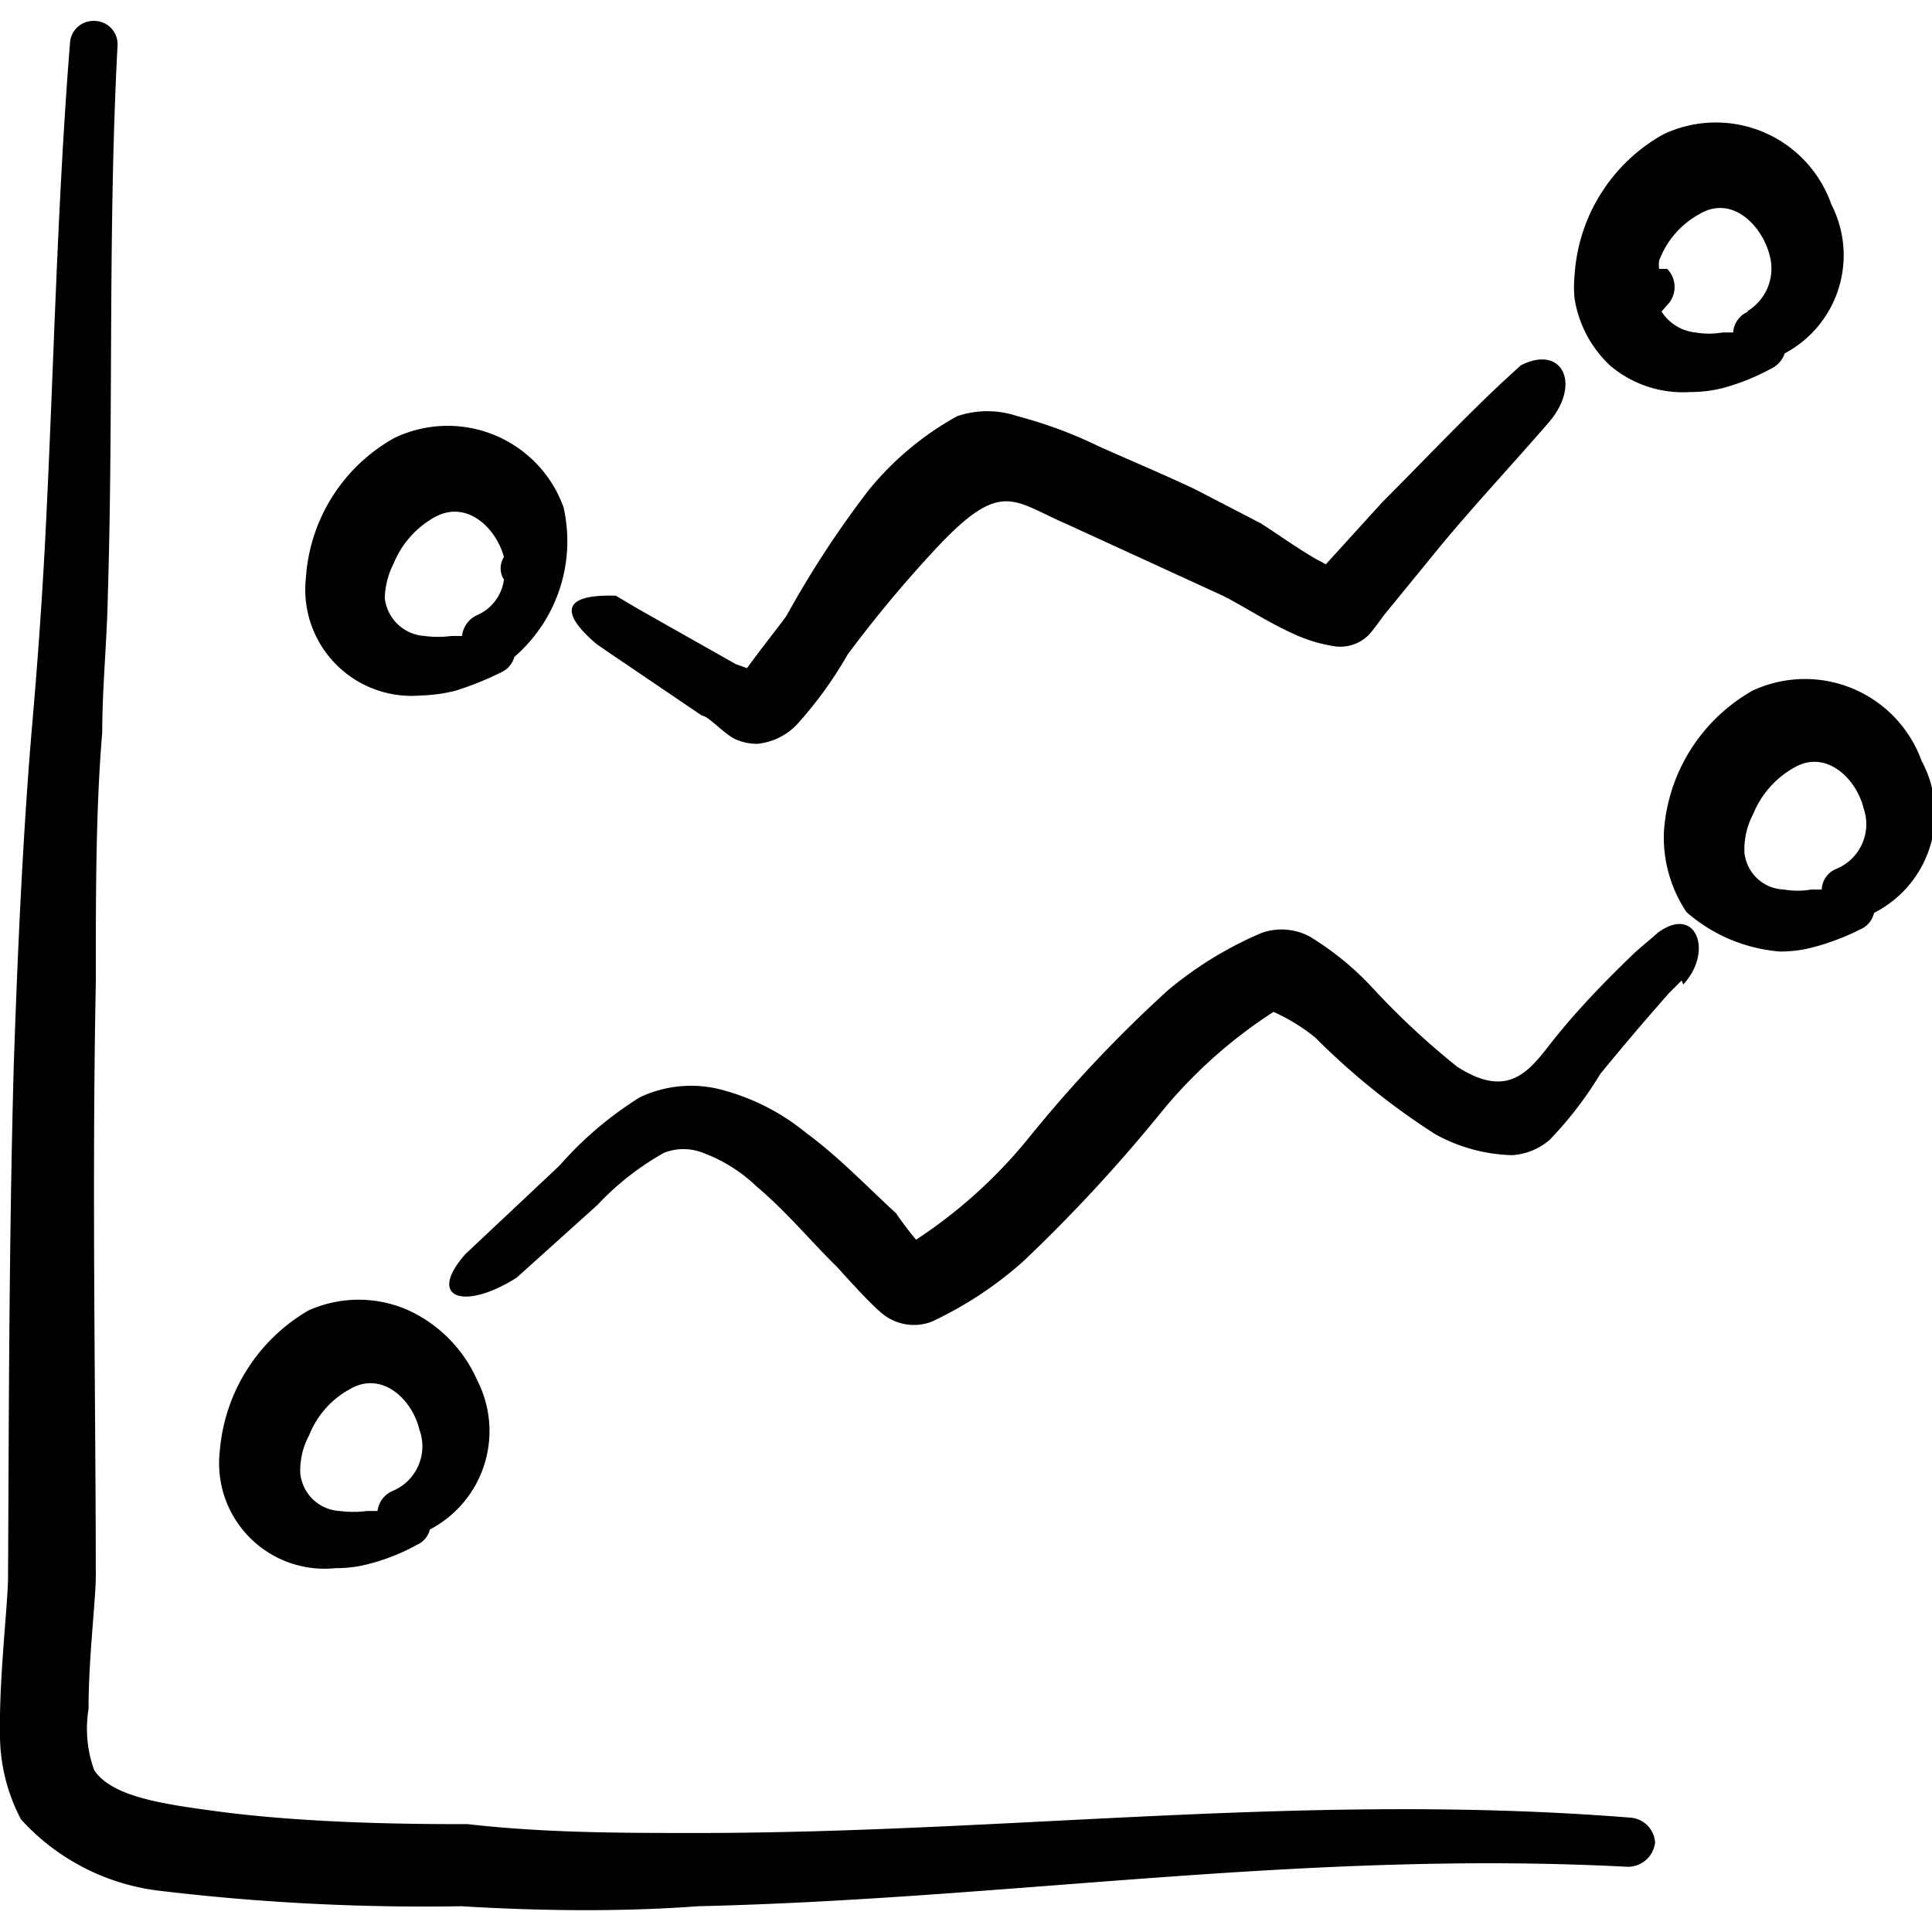
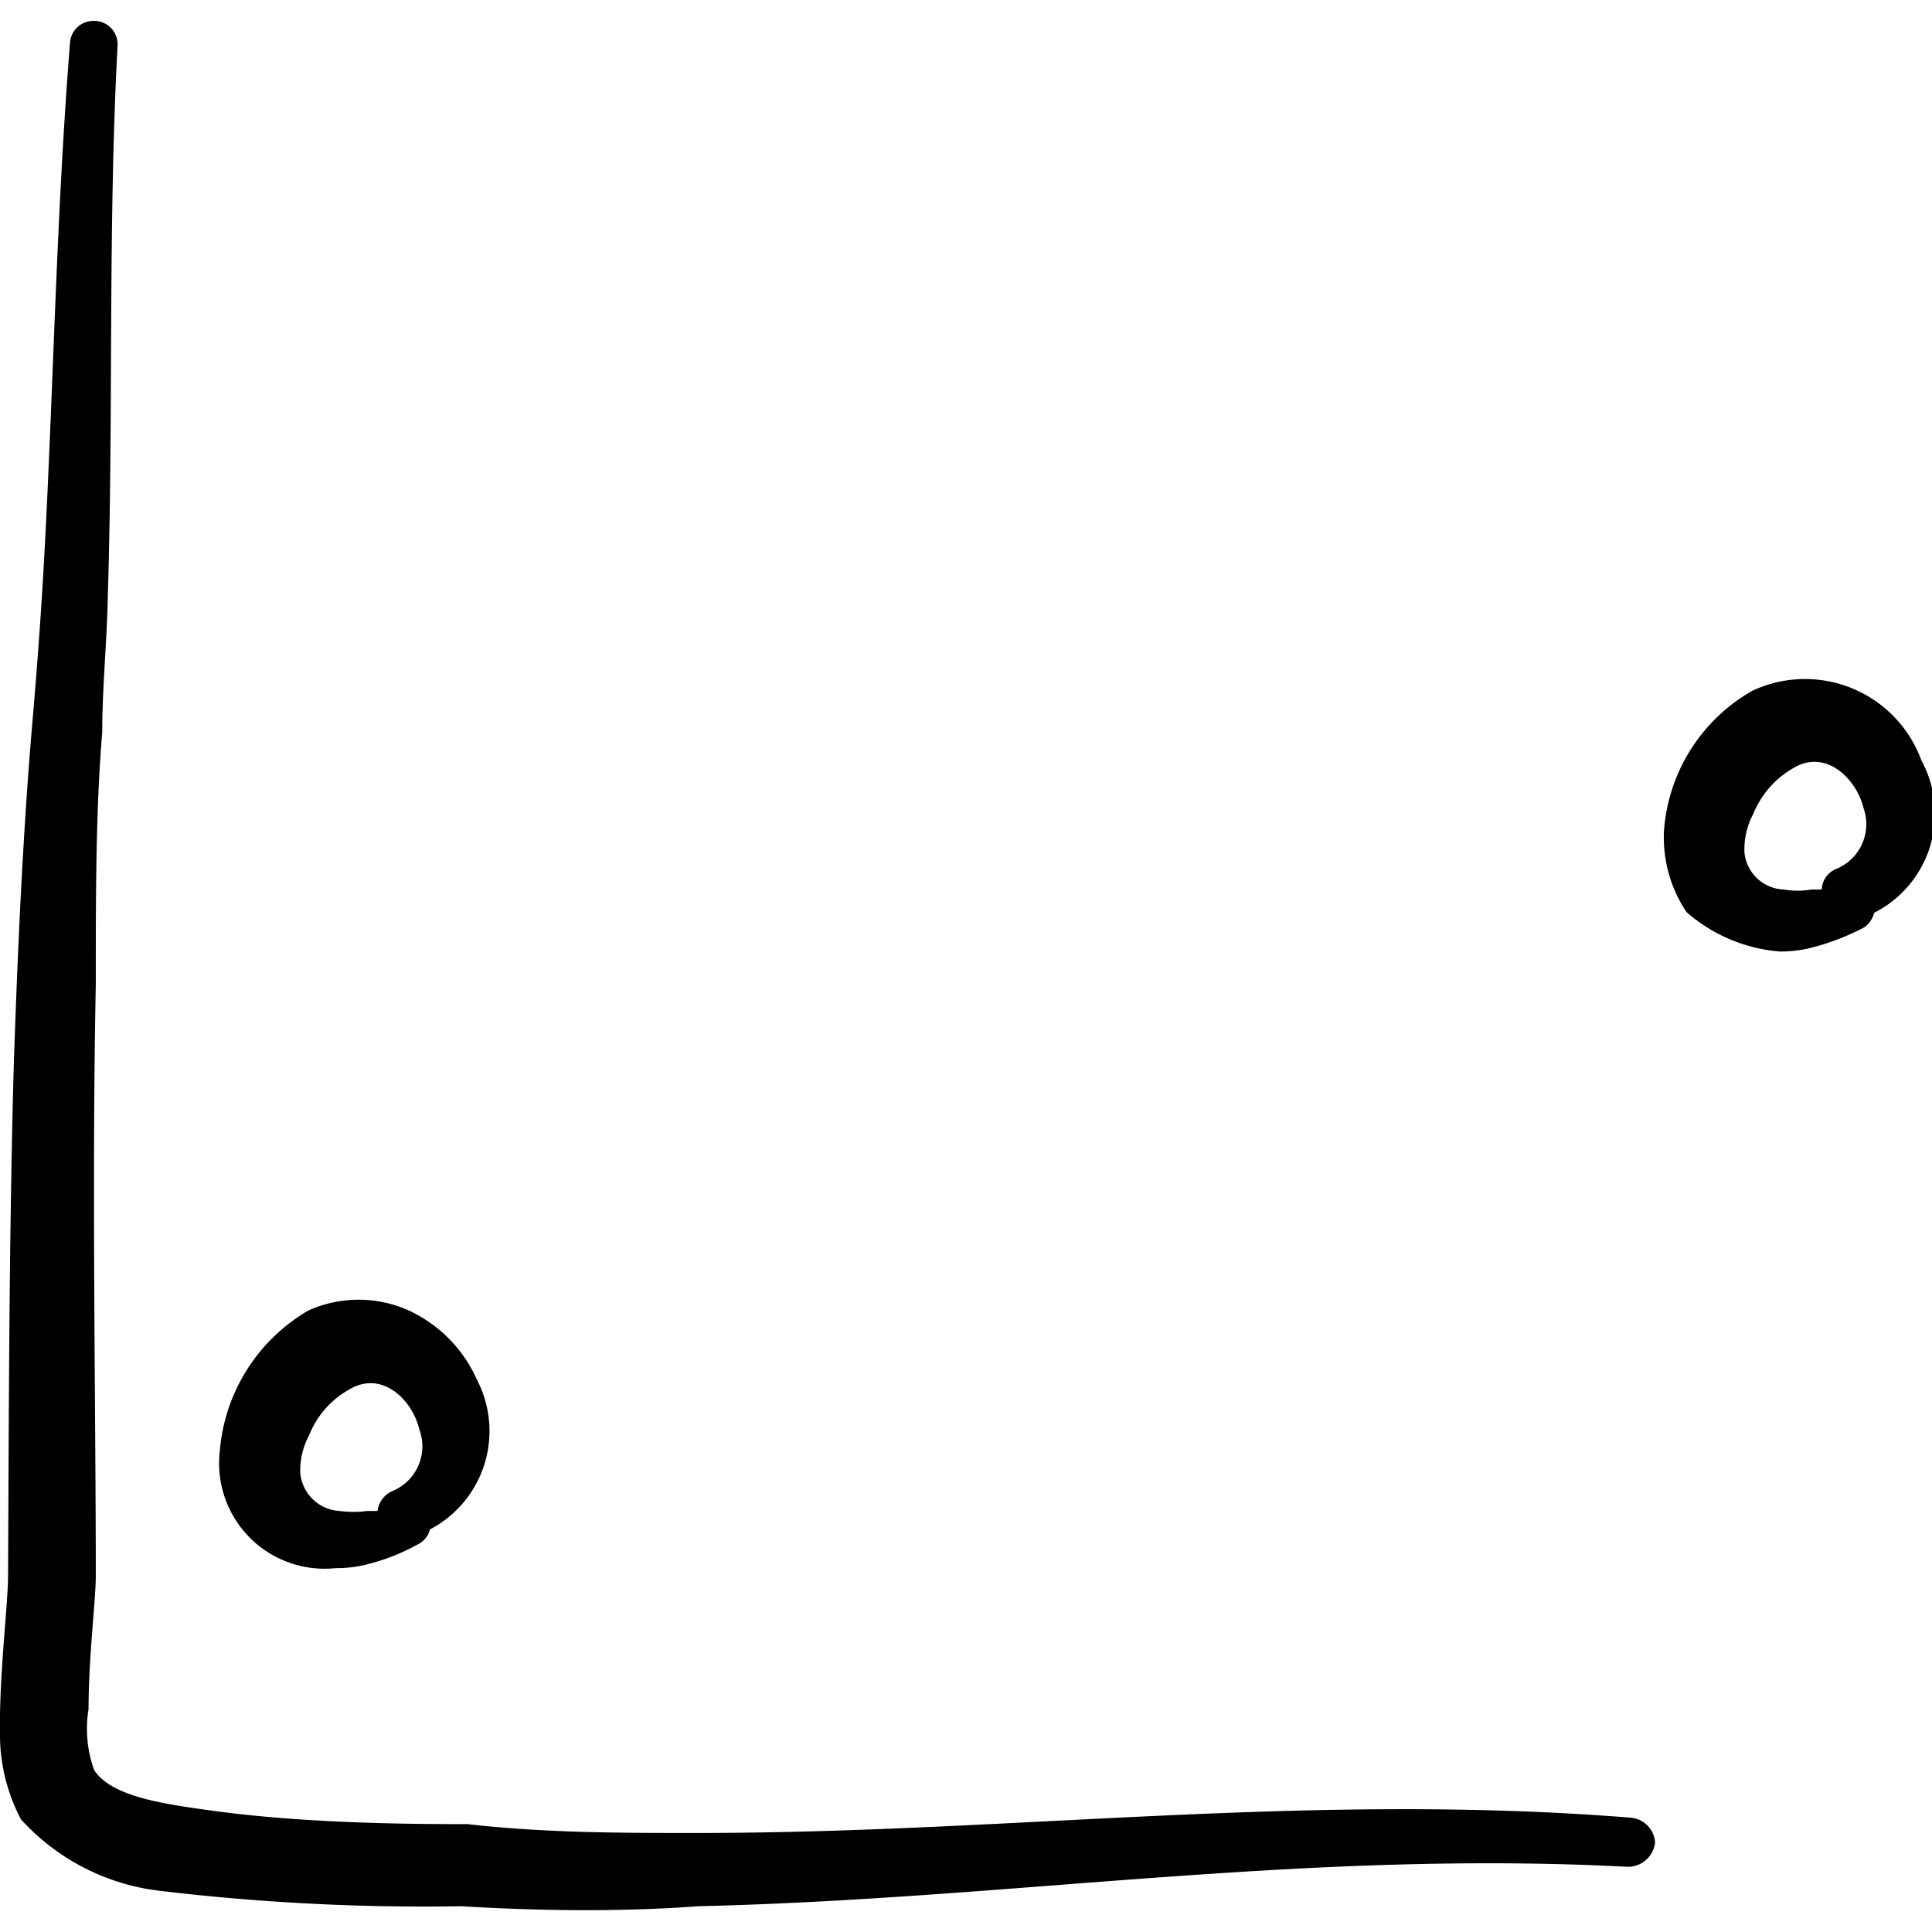
<svg xmlns="http://www.w3.org/2000/svg" viewBox="0 0 24 24" height="48" width="48">
  <g>
    <path d="M20.26,22.58c-4-.32-7.71.19-11.6.19-.93,0-1.89,0-2.85-.11-.55,0-1.93,0-3.12-.16-.67-.09-1.3-.18-1.52-.51a1.52,1.52,0,0,1-.07-.76c0-.64.09-1.36.09-1.65,0-2.09-.05-4.85,0-7.35,0-1.12,0-2.19.08-3.13,0-.57.06-1.14.07-1.72.07-2.27,0-4.54.12-6.81A.29.29,0,0,0,1.16.26.29.29,0,0,0,.87.53c-.16,2-.2,4-.3,6C.53,7.35.47,8.2.4,9,.29,10.28.22,11.75.17,13.27c-.06,2.2-.06,4.5-.07,6.31,0,.34-.11,1.23-.1,1.93A2.26,2.26,0,0,0,.26,22.6,2.76,2.76,0,0,0,2,23.49a27.65,27.65,0,0,0,3.73.19c1,.06,2,.07,2.94,0,3.88-.09,7.53-.7,11.55-.49a.34.34,0,0,0,.34-.3A.33.33,0,0,0,20.26,22.58Z" fill="#000000" fill-rule="evenodd" />
    <g>
-       <path d="M7,6.3a1.53,1.53,0,0,0-2.1-.86,2.15,2.15,0,0,0-1.1,1.74A1.32,1.32,0,0,0,5.22,8.64a2,2,0,0,0,.44-.06,4,4,0,0,0,.57-.23.3.3,0,0,0,.16-.19A1.9,1.9,0,0,0,7,6.3ZM5.93,7.64a.32.32,0,0,0-.19.26l-.13,0a1.29,1.29,0,0,1-.34,0,.53.53,0,0,1-.49-.47A1,1,0,0,1,4.89,7a1.16,1.16,0,0,1,.5-.57c.4-.23.77.12.87.49a.26.26,0,0,0,0,.28A.56.56,0,0,1,5.93,7.64Z" fill="#000000" fill-rule="evenodd" />
-       <path d="M20,4.54a1.4,1.4,0,0,0,1,.33,1.61,1.61,0,0,0,.44-.06A2.75,2.75,0,0,0,22,4.58a.32.32,0,0,0,.17-.19,1.38,1.38,0,0,0,.58-1.85,1.52,1.52,0,0,0-2.09-.87,2.16,2.16,0,0,0-1.1,1.75,1.45,1.45,0,0,0,0,.29A1.45,1.45,0,0,0,20,4.54Zm1.72-.67a.3.3,0,0,0-.19.26l-.13,0a1,1,0,0,1-.34,0,.57.57,0,0,1-.42-.26l.07-.08a.32.32,0,0,0,0-.45s-.07,0-.1,0a.42.42,0,0,1,0-.1,1.09,1.09,0,0,1,.5-.58c.4-.24.77.13.87.5A.62.62,0,0,1,21.7,3.87Z" fill="#000000" fill-rule="evenodd" />
-       <path d="M7.41,8l.13.09,1.18.8c.07,0,.25.2.39.28a.64.64,0,0,0,.3.07A.79.79,0,0,0,9.9,9a5,5,0,0,0,.63-.87A15.6,15.6,0,0,1,11.64,6.8c.8-.85.94-.58,1.61-.29l1.94.89c.24.12.56.33.87.47a1.88,1.88,0,0,0,.53.16A.5.5,0,0,0,17,7.89c.06-.06.19-.25.21-.27l.67-.82c.43-.52.88-1,1.34-1.53l0,0c.44-.49.19-1-.33-.73l-.24.22c-.51.48-1,1-1.48,1.48l-.7.77h0l-.13-.07c-.24-.14-.49-.32-.68-.44l-.81-.42c-.4-.19-.81-.36-1.21-.54a5.47,5.47,0,0,0-1-.37,1.17,1.17,0,0,0-.75,0,3.76,3.76,0,0,0-1.1.92A12.32,12.32,0,0,0,9.77,7.65c-.07.1-.31.4-.49.65l-.14-.05L7.92,7.56,7.65,7.4C7,7.38,6.94,7.6,7.41,8Z" fill="#000000" fill-rule="evenodd" />
-     </g>
+       </g>
    <g>
      <path d="M5.08,16.28a1.52,1.52,0,0,0-1.25,0,2.23,2.23,0,0,0-1.1,1.75,1.31,1.31,0,0,0,1.44,1.45,1.56,1.56,0,0,0,.44-.06,2.52,2.52,0,0,0,.57-.23A.28.28,0,0,0,5.34,19a1.38,1.38,0,0,0,.59-1.85A1.72,1.72,0,0,0,5.08,16.28Zm-.2,2.24a.31.31,0,0,0-.19.25l-.13,0a1.3,1.3,0,0,1-.34,0,.52.52,0,0,1-.49-.47.92.92,0,0,1,.11-.47,1.12,1.12,0,0,1,.5-.57c.4-.24.78.12.87.5A.6.6,0,0,1,4.88,18.52Z" fill="#000000" fill-rule="evenodd" />
      <path d="M23.87,9.45a1.54,1.54,0,0,0-2.1-.87,2.18,2.18,0,0,0-1.1,1.75,1.67,1.67,0,0,0,.28,1,2,2,0,0,0,1.16.49,1.56,1.56,0,0,0,.44-.06,3,3,0,0,0,.57-.22.29.29,0,0,0,.16-.2A1.38,1.38,0,0,0,23.87,9.45Zm-1.05,1.34a.29.29,0,0,0-.19.26l-.13,0a1,1,0,0,1-.34,0,.51.51,0,0,1-.49-.46.94.94,0,0,1,.11-.48,1.16,1.16,0,0,1,.5-.57c.4-.24.78.13.87.5A.6.6,0,0,1,22.82,10.79Z" fill="#000000" fill-rule="evenodd" />
-       <path d="M20.91,12.23c.38-.41.16-1-.32-.64-.11.1-.23.19-.34.3-.32.31-.64.64-.93,1s-.54.8-1.22.36a9.63,9.63,0,0,1-1.07-1,3.67,3.67,0,0,0-.75-.61.74.74,0,0,0-.61-.05,4.64,4.64,0,0,0-1.16.71,16.42,16.42,0,0,0-1.71,1.81,6.13,6.13,0,0,1-1.42,1.29,4,4,0,0,1-.25-.33c-.33-.3-.71-.7-1.12-1a2.75,2.75,0,0,0-1-.52,1.49,1.49,0,0,0-1.06.08,4.45,4.45,0,0,0-1,.85L5.78,15.58h0c-.49.56,0,.7.64.29l1-.9a3.43,3.43,0,0,1,.83-.65.66.66,0,0,1,.48,0,1.93,1.93,0,0,1,.67.42c.37.31.7.71,1,1,0,0,.39.44.55.57a.62.62,0,0,0,.62.11,4.68,4.68,0,0,0,1.14-.75,19.44,19.44,0,0,0,1.68-1.81,6,6,0,0,1,1.43-1.29,2.36,2.36,0,0,1,.52.32,8.77,8.77,0,0,0,1.49,1.2,2.09,2.09,0,0,0,.95.26.79.79,0,0,0,.47-.19,4.63,4.63,0,0,0,.63-.82c.27-.33.55-.66.85-1l.16-.16Z" fill="#000000" fill-rule="evenodd" />
    </g>
  </g>
</svg>